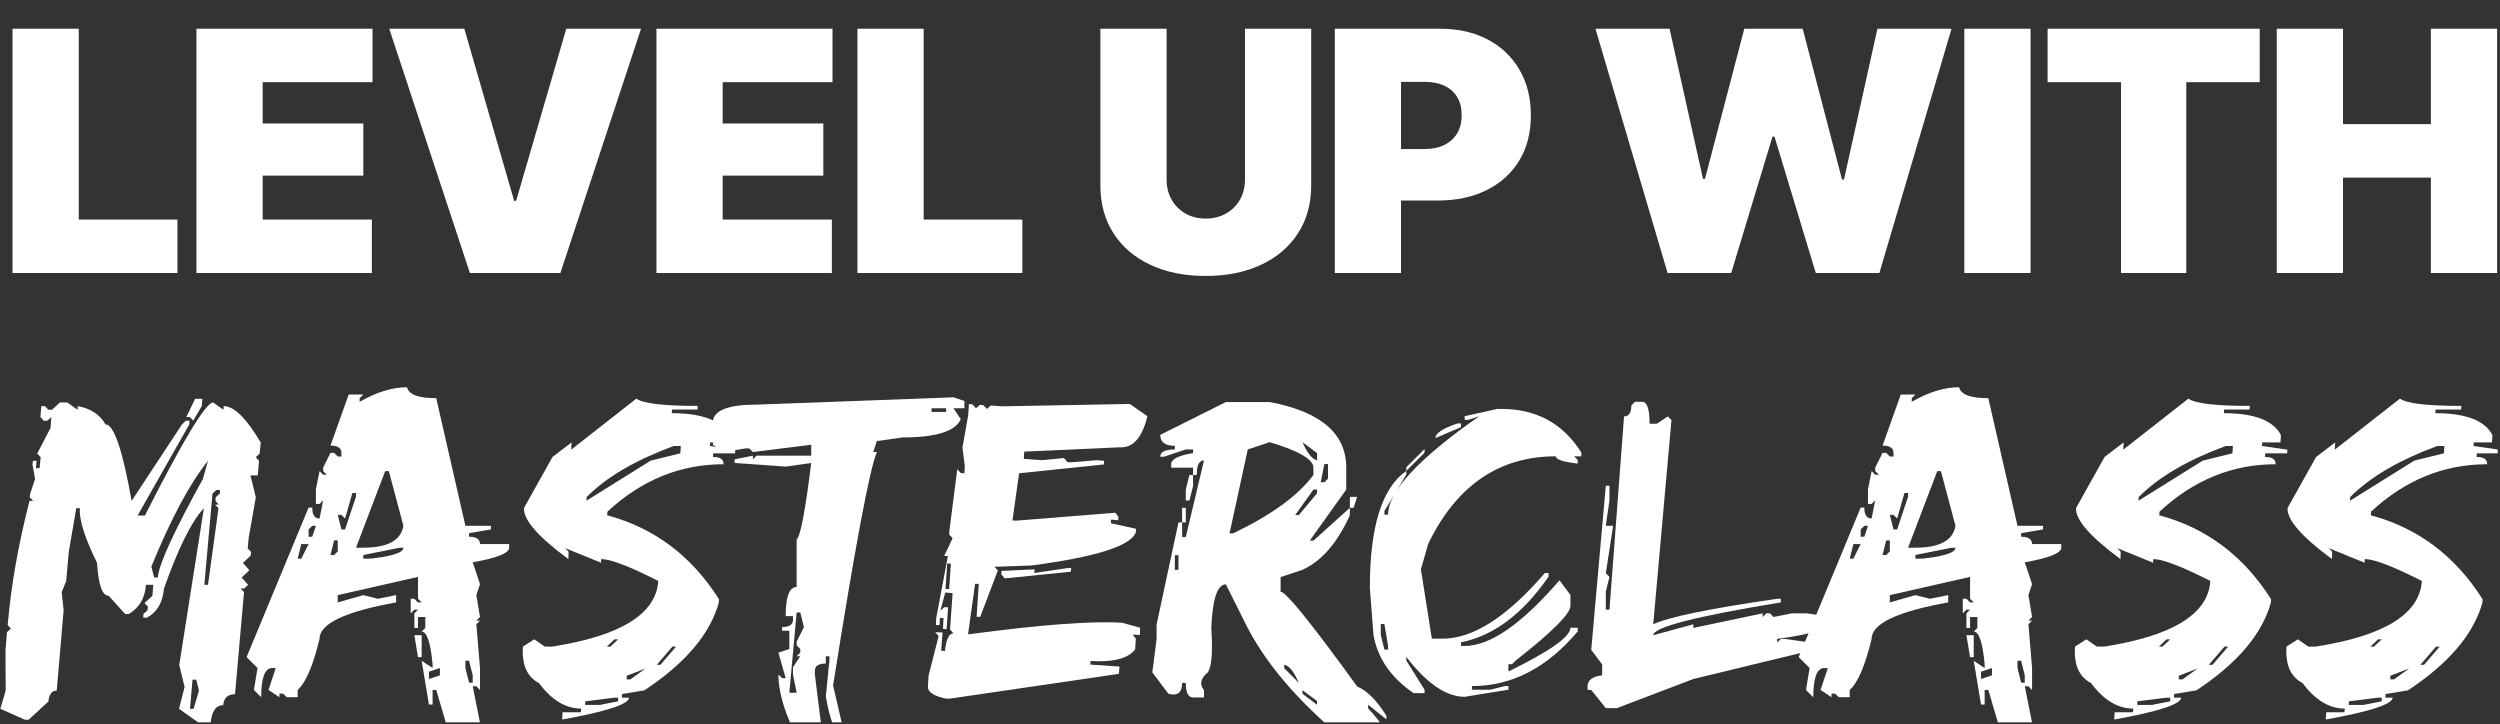
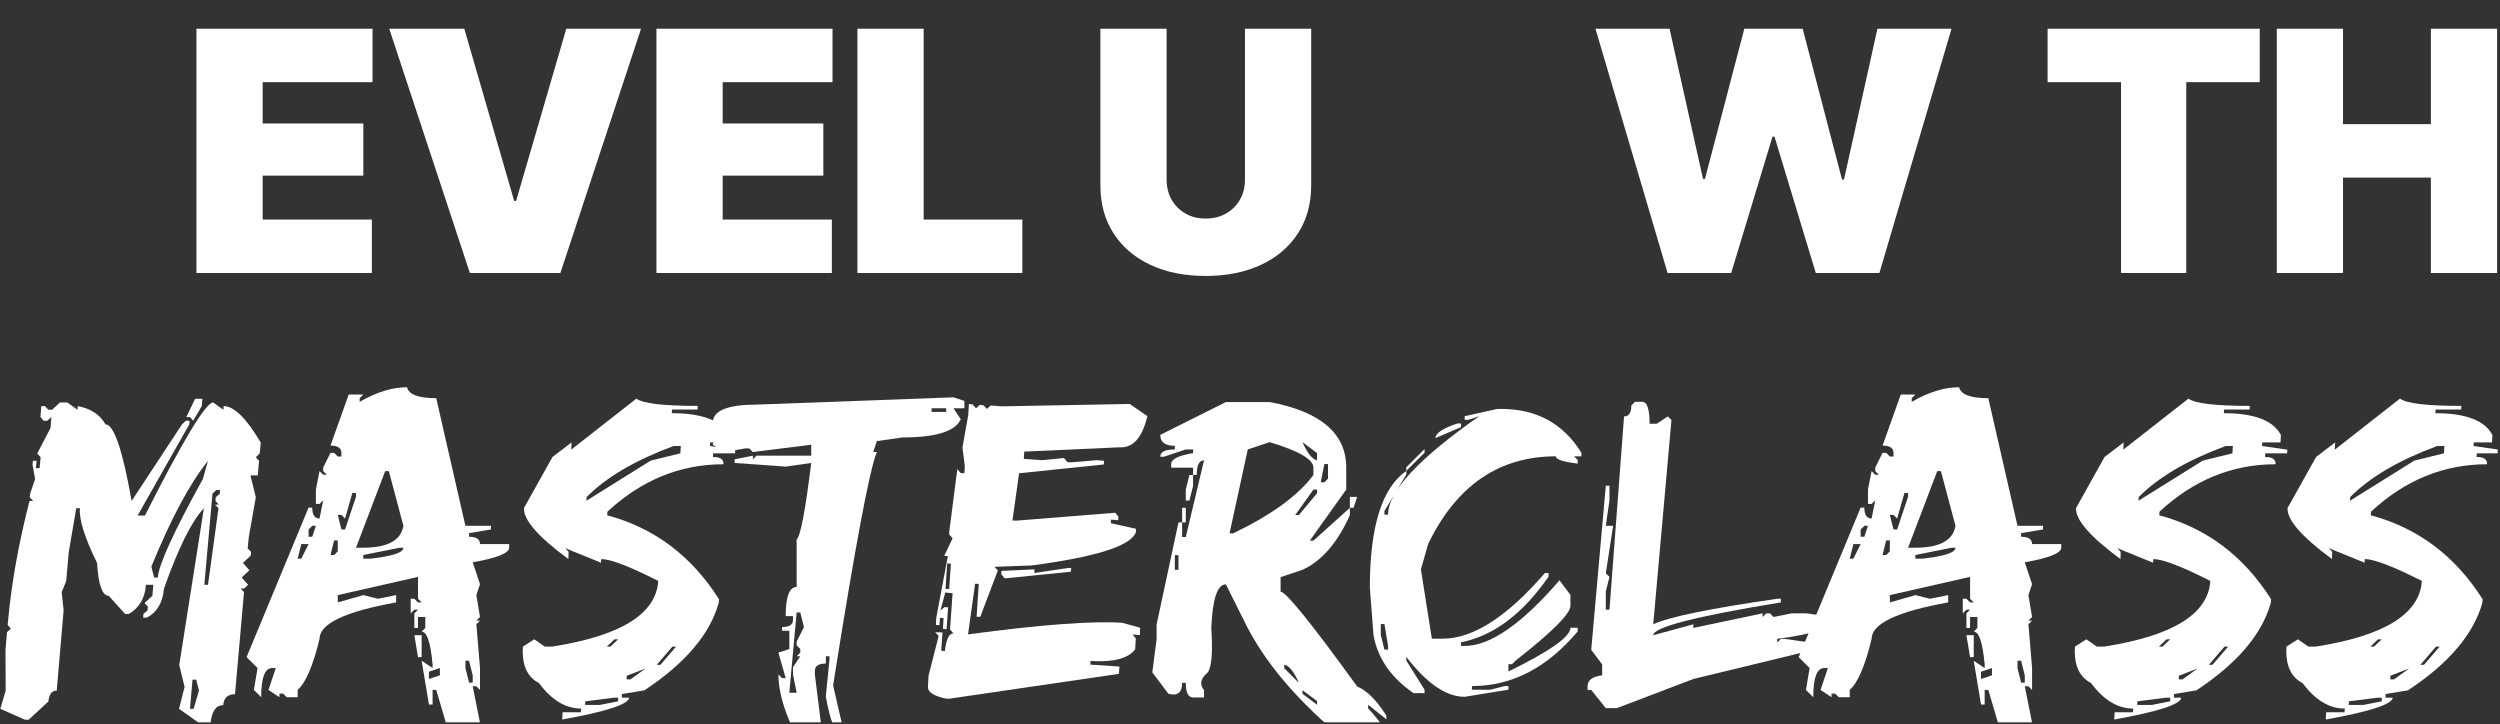
<svg xmlns="http://www.w3.org/2000/svg" xmlns:ns1="http://www.serif.com/" width="100%" height="100%" viewBox="0 0 732 212" version="1.1" xml:space="preserve" style="fill-rule:evenodd;clip-rule:evenodd;stroke-linejoin:round;stroke-miterlimit:2;">
  <rect x="0" y="0" width="732" height="212" fill="#333333" stroke="none" />
  <g transform="matrix(1,0,0,1,-461.884,-580.76)">
    <g transform="matrix(1,0,0,1,461.81,357.293)">
      <rect id="masterclass-banner" x="0.074" y="223.467" width="731.325" height="211.494" style="fill:none;" />
      <clipPath id="_clip1">
        <rect id="masterclass-banner1" ns1:id="masterclass-banner" x="0.074" y="223.467" width="731.325" height="211.494" />
      </clipPath>
      <g clip-path="url(#_clip1)">
        <g transform="matrix(1.024,0,0,1.024,-210.414,-114.775)">
-           <path d="M209.132,408.374L209.132,338.53L228.07,338.53L228.07,393.093L256.288,393.093L256.288,408.374L209.132,408.374Z" style="fill:white;fill-rule:nonzero;" />
          <path d="M261.726,408.374L261.726,338.53L312.07,338.53L312.07,353.811L280.663,353.811L280.663,365.624L309.445,365.624L309.445,380.53L280.663,380.53L280.663,393.093L311.882,393.093L311.882,408.374L261.726,408.374Z" style="fill:white;fill-rule:nonzero;" />
          <path d="M338.32,338.53L352.57,387.749L353.132,387.749L367.476,338.53L388.851,338.53L365.788,408.374L339.913,408.374L316.851,338.53L338.32,338.53Z" style="fill:white;fill-rule:nonzero;" />
          <path d="M393.257,408.374L393.257,338.53L443.601,338.53L443.601,353.811L412.195,353.811L412.195,365.624L440.976,365.624L440.976,380.53L412.195,380.53L412.195,393.093L443.413,393.093L443.413,408.374L393.257,408.374Z" style="fill:white;fill-rule:nonzero;" />
          <path d="M450.726,408.374L450.726,338.53L469.663,338.53L469.663,393.093L497.882,393.093L497.882,408.374L450.726,408.374Z" style="fill:white;fill-rule:nonzero;" />
          <path d="M561.538,338.53L580.476,338.53L580.476,383.249C580.476,388.561 579.21,393.163 576.679,397.054C574.148,400.944 570.616,403.944 566.085,406.054C561.554,408.163 556.288,409.218 550.288,409.218C544.288,409.218 539.03,408.163 534.515,406.054C529.999,403.944 526.484,400.944 523.968,397.054C521.452,393.163 520.195,388.561 520.195,383.249L520.195,338.53L539.132,338.53L539.132,381.655C539.132,383.843 539.616,385.772 540.585,387.444C541.554,389.116 542.874,390.429 544.546,391.382C546.218,392.335 548.132,392.811 550.288,392.811C552.476,392.811 554.413,392.335 556.101,391.382C557.788,390.429 559.116,389.116 560.085,387.444C561.054,385.772 561.538,383.843 561.538,381.655L561.538,338.53Z" style="fill:white;fill-rule:nonzero;" />
-           <path d="M587.226,408.374L587.226,338.53L617.32,338.53C622.507,338.53 627.046,339.554 630.937,341.6C634.827,343.647 637.859,346.53 640.03,350.249C642.202,353.968 643.288,358.311 643.288,363.28C643.288,368.28 642.179,372.6 639.96,376.241C637.741,379.882 634.632,382.694 630.632,384.679C626.632,386.663 621.976,387.655 616.663,387.655L598.663,387.655L598.663,372.936L612.82,372.936C615.07,372.936 616.991,372.538 618.585,371.741C620.179,370.944 621.398,369.827 622.241,368.389C623.085,366.952 623.507,365.249 623.507,363.28C623.507,361.249 623.085,359.522 622.241,358.1C621.398,356.679 620.179,355.593 618.585,354.843C616.991,354.093 615.07,353.718 612.82,353.718L606.163,353.718L606.163,408.374L587.226,408.374Z" style="fill:white;fill-rule:nonzero;" />
          <path d="M682.382,408.374L661.757,338.53L682.945,338.53L692.507,381.468L693.07,381.468L704.32,338.53L721.007,338.53L732.257,381.655L732.82,381.655L742.382,338.53L763.57,338.53L742.945,408.374L724.757,408.374L712.945,369.374L712.382,369.374L700.57,408.374L682.382,408.374Z" style="fill:white;fill-rule:nonzero;" />
-           <rect x="767.226" y="338.53" width="18.938" height="69.844" style="fill:white;fill-rule:nonzero;" />
          <path d="M791.038,353.811L791.038,338.53L851.695,338.53L851.695,353.811L830.695,353.811L830.695,408.374L812.038,408.374L812.038,353.811L791.038,353.811Z" style="fill:white;fill-rule:nonzero;" />
          <path d="M856.57,408.374L856.57,338.53L875.507,338.53L875.507,365.811L900.632,365.811L900.632,338.53L919.57,338.53L919.57,408.374L900.632,408.374L900.632,381.093L875.507,381.093L875.507,408.374L856.57,408.374Z" style="fill:white;fill-rule:nonzero;" />
        </g>
        <g transform="matrix(1.34,0,0,1.34,-275.106,-121.805)">
          <path d="M247.991,344.811L249.585,344.811L249.445,346.405L247.57,349.593L246.866,348.796L246.07,348.796L247.991,344.811ZM218.46,345.608L220.054,345.608L222.304,347.202L222.351,346.405C225.195,346.936 227.21,348.264 228.398,350.389C230.241,350.389 232.148,355.968 234.116,367.124L245.132,350.389L245.976,349.593L246.773,349.593L246.726,350.389L235.429,370.311L237.023,370.311C245.366,353.843 250.335,345.608 251.929,345.608L254.179,347.202L254.226,346.405C256.507,346.405 259.21,349.061 262.335,354.374L262.101,356.764L261.257,357.561L261.96,358.358L261.679,361.546L260.085,361.546L261.257,366.327L259.71,375.093L259.476,377.483L260.226,378.28L260.132,379.077L258.445,380.671L259.851,382.264L258.163,383.858L259.57,385.452L258.726,386.249L257.929,386.249L258.679,387.046L256.71,409.358C255.116,409.358 254.257,410.155 254.132,411.749C252.538,411.749 251.616,413.077 251.366,415.733L248.976,415.733L244.476,412.546L245.695,407.764L244.523,402.983L249.913,368.718C247.257,371.499 244.351,377.343 241.195,386.249C240.913,389.343 239.663,391.468 237.445,392.624L236.648,392.624L236.695,391.827L237.585,391.03L237.679,390.233L236.929,389.436L238.663,387.843L238.851,385.452L237.257,385.452C237.038,388.358 235.788,390.483 233.507,391.827L232.71,391.827L229.101,387.843C227.695,387.843 226.851,385.452 226.57,380.671C223.851,375.139 222.601,371.155 222.82,368.718L222.023,368.718L220.382,378.28L219.82,384.655L218.835,387.046L219.257,391.03L217.757,408.561C216.695,408.561 216.085,409.358 215.929,410.952L211.616,414.936L210.82,414.936L205.429,412.546L206.601,408.561L206.554,399.796L206.882,395.811L207.726,395.014L207.023,394.218L207.116,393.421C207.835,385.296 209.398,376.53 211.804,367.124L212.601,367.124L211.851,366.327L211.945,365.53L213.023,362.343L212.46,359.155L212.554,358.358L213.351,358.358L213.21,359.952L214.007,359.952L214.241,357.561L213.491,356.764L216.398,351.186L216.585,348.796L215.695,349.593L214.898,349.593L214.195,348.796L214.382,346.405L215.179,346.405L215.929,347.202L216.726,347.202L218.46,345.608ZM238.429,381.468L239.038,383.858L239.835,383.858C240.054,381.014 243.335,373.843 249.679,362.343L250.804,358.358C246.835,363.296 242.71,370.999 238.429,381.468ZM252.632,364.733L251.788,365.53L250.007,385.452L250.804,385.452L253.101,368.718L252.351,367.921L253.148,367.921L252.445,367.124L252.491,366.327L253.382,365.53L253.429,364.733L252.632,364.733ZM247.429,406.171L246.866,412.546L247.663,412.546L248.835,408.561L248.226,406.171L247.429,406.171Z" style="fill:white;fill-rule:nonzero;" />
          <path d="M294.304,342.28C294.648,343.874 296.773,344.671 300.679,344.671L307.054,372.561L312.632,372.561L312.632,373.358L307.851,374.155L307.851,374.952C309.445,374.952 310.241,375.483 310.241,376.546L316.616,376.546L316.616,377.343C316.616,378.53 313.96,379.593 308.648,380.53L310.241,385.311L309.445,387.702L310.241,392.483L309.445,393.28L310.241,393.28L309.445,394.077L310.241,403.639L310.241,408.421L309.445,407.624L308.648,407.624L311.038,419.577L309.445,419.577C309.445,417.983 308.913,417.186 307.851,417.186L307.851,417.983L308.648,420.374L307.851,420.374L307.054,419.577L306.257,419.577C306.257,421.171 305.726,421.968 304.663,421.968L300.679,408.421L299.882,408.421L299.882,411.608L299.085,411.608L297.491,402.046L299.882,403.639L299.882,402.843C299.445,398.061 298.648,395.671 297.491,395.671L298.288,394.874L298.288,392.483L296.695,392.483L296.695,394.874L295.898,394.874L295.898,391.686L296.695,390.889L295.898,390.889L295.101,391.686L295.101,388.499L295.898,388.499L296.695,389.296L297.491,389.296L296.695,388.499L296.695,383.718L279.163,387.702L279.163,389.296L284.741,387.702L287.929,388.499L291.913,387.702L291.913,389.296C280.757,391.296 275.179,393.952 275.179,397.264C273.773,403.108 272.179,406.827 270.398,408.421L270.398,410.014L268.007,410.014L267.21,409.218L266.413,409.218L266.413,410.014L264.023,408.421L265.616,403.639L264.82,403.639C263.226,403.639 262.429,405.764 262.429,410.014L260.835,408.421L261.632,403.639L259.241,401.249L272.788,368.577L273.585,368.577C273.585,370.171 274.116,370.968 275.179,370.968L275.976,366.983L275.179,367.78L274.382,367.78L274.382,364.593L275.179,360.608L275.976,361.405L276.773,361.405L275.976,360.608L275.976,359.811L277.57,356.624L278.366,356.624L279.163,357.421L279.96,357.421L279.96,356.624C279.96,355.561 279.163,355.03 277.57,355.03L281.554,343.874L284.741,343.874L283.945,344.671L283.945,345.468C287.632,343.343 291.085,342.28 294.304,342.28ZM289.523,360.608L283.148,377.343L284.741,377.343C290.054,377.343 292.976,375.749 293.507,372.561L290.32,360.608L289.523,360.608ZM282.351,365.389L280.757,370.968L279.96,370.171L279.163,370.171L279.96,373.358L280.757,373.358L283.148,366.186L283.148,365.389L282.351,365.389ZM273.585,372.561L272.788,373.358L272.788,374.952L273.585,374.952L274.382,372.561L273.585,372.561ZM278.366,375.749L277.57,378.936L278.366,378.936L279.163,378.139L279.163,375.749L278.366,375.749ZM271.195,376.546L270.398,379.733L271.195,379.733L272.788,376.546L271.195,376.546ZM284.741,378.936L284.741,379.733L286.335,379.733C291.116,379.202 293.507,378.405 293.507,377.343L292.71,377.343L284.741,378.936ZM295.898,396.468L297.491,396.468L297.491,401.249L296.695,401.249L295.898,396.468ZM307.054,402.046L307.054,403.639L307.851,406.827L308.648,406.827L308.648,405.233L307.851,402.046L307.054,402.046ZM299.085,404.436L299.085,406.03L301.476,405.233L301.476,403.639L299.085,404.436Z" style="fill:white;fill-rule:nonzero;" />
          <path d="M344.413,344.764C345.82,345.827 350.288,346.358 357.82,346.358L357.773,347.155L352.195,347.155L352.148,347.952C358.804,347.952 362.96,349.546 364.616,352.733L364.523,354.327L360.538,354.327L360.491,355.124L366.023,355.921L365.976,356.718L361.195,356.718L361.148,357.514C362.741,357.514 363.507,358.046 363.445,359.108C353.976,359.108 345.523,362.561 338.085,369.468L338.038,370.264C348.32,373.014 356.46,379.124 362.46,388.593L362.413,389.389C360.476,396.264 355.054,402.639 346.148,408.514L341.273,409.311L341.226,410.108L342.82,410.108C342.757,411.546 337.882,413.139 328.195,414.889L328.288,413.296L332.273,413.296L332.366,412.499C328.96,412.499 325.882,410.639 323.132,406.921C320.757,405.702 319.57,403.374 319.57,399.936C319.57,399.624 319.585,399.296 319.616,398.952L322.101,397.358L324.398,398.952L325.991,398.952C340.991,396.608 348.726,391.827 349.195,384.608C342.913,381.421 338.757,379.827 336.726,379.827L336.679,380.624L328.851,377.436L329.601,378.233L329.554,379.827C322.929,374.952 319.695,371.233 319.851,368.671L326.085,357.514L330.257,354.327L330.163,355.921L344.413,344.764ZM333.538,366.28L333.491,367.077L347.554,358.311L354.023,356.718L354.116,355.124L352.523,355.124C344.116,358.249 337.788,361.968 333.538,366.28ZM337.945,398.952L338.741,398.952L340.429,397.358L339.632,397.358L337.945,398.952ZM352.288,398.952L348.866,402.936L349.663,402.936L353.085,398.952L352.288,398.952ZM342.304,405.327L342.304,406.124L343.101,406.124L346.429,403.733L342.304,405.327ZM333.257,410.905L333.21,411.702L336.398,411.702L340.429,410.905L340.429,410.108L339.632,410.108L333.257,410.905Z" style="fill:white;fill-rule:nonzero;" />
          <path d="M413.695,344.483L416.085,345.28L416.085,346.874L413.695,346.874L415.288,349.264C414.132,351.921 409.882,353.249 402.538,353.249L396.96,354.046L396.163,356.436L396.96,356.436C395.366,360.218 392.179,377.218 387.398,407.436L389.788,417.796L388.991,417.796C387.804,417.796 386.741,415.139 385.804,409.827L386.601,401.858L386.601,401.061L385.804,401.061L385.804,402.655C384.21,402.655 383.413,403.186 383.413,404.249L383.413,405.046L385.007,417.796L385.007,418.593L383.413,418.593L380.226,416.202L379.429,416.999L378.632,416.999C376.507,412.405 375.445,408.421 375.445,405.046L376.241,405.843L377.038,405.843L375.445,400.264L377.835,399.468L377.835,395.483L376.241,395.483L376.241,394.686C377.835,394.686 378.632,394.155 378.632,393.093L378.632,392.296L377.038,392.296C377.038,388.046 377.835,385.921 379.429,385.921L379.429,375.561C380.273,374.811 381.335,369.233 382.616,358.827L377.038,359.624L365.882,358.827L365.882,358.03L369.866,357.233L369.866,358.03L370.663,357.233L382.616,357.233L382.616,354.843L369.866,356.436L369.07,355.639L368.273,355.639L363.491,356.436L361.101,354.843L361.898,350.858L361.101,350.061C361.101,347.405 364.288,346.077 370.663,346.077L413.695,344.483ZM408.913,346.874L408.913,347.671L412.101,347.671L412.101,346.874L408.913,346.874ZM379.429,391.499L377.835,409.03L379.429,409.03L378.632,405.046L378.632,403.452L380.226,401.061L379.429,401.061L380.226,400.264L380.226,399.468L379.429,398.671L379.429,397.874L381.023,394.686L380.226,391.499L379.429,391.499Z" style="fill:white;fill-rule:nonzero;" />
          <path d="M452.226,345.936L456.07,348.608C454.945,353.327 452.913,355.593 449.976,355.405L429.163,356.343L429.07,357.936L433.007,358.218L437.835,357.749L438.585,358.639L439.382,358.686L445.007,358.218L446.601,358.358L446.554,359.155L428.038,361.077L426.585,371.389L427.382,371.436L449.038,369.702L449.741,370.546L449.695,371.343L448.101,371.202L448.101,371.999L453.585,373.218L453.538,374.014C452.382,376.983 444.757,379.389 430.663,381.233L422.648,381.514L423.398,382.311L419.554,392.436L418.757,392.436L419.226,385.264L418.429,385.218L416.882,396.28C432.788,394.155 444.023,393.311 450.585,393.749L454.476,394.827L454.429,396.421L452.835,396.327L453.538,397.171L453.398,399.561C451.866,401.561 448.616,402.405 443.648,402.093L443.601,402.889L449.976,403.311L449.835,404.905L412.757,410.343L411.96,410.296C409.398,409.733 408.116,408.905 408.116,407.811L408.116,407.671L408.257,405.28L410.46,396.655L409.71,395.811L411.304,395.858L411.023,399.843L411.82,399.936C412.132,397.28 412.757,395.999 413.695,396.093L412.945,395.202L413.507,387.28L411.913,387.139L410.835,391.077L411.726,390.327L412.523,390.374L412.195,395.155L411.398,395.061L411.538,392.718L410.741,392.671L410.648,394.264L409.851,394.218L409.945,392.624L412.476,379.171L411.679,379.124L413.507,375.28L412.757,374.436L412.804,373.639L414.538,360.186L415.288,361.03L416.085,361.077L416.179,359.483L415.663,355.452L416.929,348.327L417.07,345.936L417.866,346.03L418.616,346.874L419.46,346.124L420.257,346.218L421.007,347.014L421.851,346.264L424.241,346.452L452.226,345.936ZM412.335,380.764L411.96,386.343L412.757,386.389L413.132,380.858L412.335,380.764ZM438.632,381.796L439.429,381.796L439.335,382.593L424.898,384.046L424.148,383.155L424.195,382.405L431.413,382.077L431.366,382.874L438.632,381.796Z" style="fill:white;fill-rule:nonzero;" />
          <path d="M473.226,345.514L482.788,345.514C493.945,347.608 499.523,352.389 499.523,359.858L499.523,364.639L491.554,375.796L492.351,375.796L500.32,368.624L500.32,370.218C497.601,376.28 494.148,380.264 489.96,382.171L485.179,383.764L485.179,386.952C486.335,386.952 491.913,393.858 501.913,407.671C504.038,408.546 506.163,410.671 508.288,414.046L508.288,414.843L504.304,411.655L504.304,412.452C506.96,415.264 508.288,417.389 508.288,418.827L507.491,418.827L503.507,421.218L502.71,421.218L501.116,418.827L500.32,419.624L499.523,419.624C488.898,410.936 481.46,402.171 477.21,393.327L473.226,385.358C471.351,385.358 470.288,388.546 470.038,394.921C470.382,400.233 470.116,403.468 469.241,404.624C467.679,405.905 467.413,407.186 468.445,408.468L468.445,410.061L466.054,410.061C464.991,410.061 464.46,408.999 464.46,406.874L463.663,406.874C463.663,408.999 462.663,409.796 460.663,409.264L457.148,404.577L458.085,397.311L458.085,394.124L462.866,371.811L463.663,371.811L463.663,374.999L464.46,374.999L468.445,358.264C467.382,358.264 466.851,359.327 466.851,361.452L466.054,361.452L466.054,359.858L461.273,359.858L461.273,359.061C461.273,357.999 462.866,357.202 466.054,356.671L466.054,355.874L464.46,355.874L459.679,357.468L458.882,357.468C458.882,356.405 459.945,355.874 462.07,355.874L462.07,355.077C459.945,355.077 458.882,354.28 458.882,352.686L473.226,345.514ZM474.023,374.202L474.82,374.202C483.163,370.202 489.007,365.952 492.351,361.452L492.351,359.858C492.351,358.046 489.163,356.186 482.788,354.28L478.007,355.874L474.023,374.202ZM489.96,354.28C491.023,356.686 492.085,358.014 493.148,358.264L493.148,356.671L489.96,354.28ZM494.741,359.061L493.945,363.046L494.741,363.046L495.538,362.249L495.538,359.061L494.741,359.061ZM465.257,361.452L466.054,361.452L466.054,363.843L465.257,367.03L464.46,367.03L464.46,364.639L465.257,361.452ZM492.351,364.639L488.366,370.218L489.163,370.218L493.148,365.436L493.148,364.639L492.351,364.639ZM500.32,366.233L501.913,366.233L501.116,368.624L500.32,368.624L500.32,366.233ZM463.663,368.624L464.46,368.624L464.46,371.811L463.663,371.811L463.663,368.624ZM462.07,378.983L462.07,382.171L462.866,382.171L462.866,378.983L462.07,378.983ZM485.976,402.889L485.976,403.686L489.163,406.874C488.132,404.468 487.07,403.139 485.976,402.889ZM489.96,408.468L489.96,409.264L493.148,411.655L493.148,410.858L489.96,408.468Z" style="fill:white;fill-rule:nonzero;" />
          <path d="M532.57,347.014L533.366,347.014C541.085,347.014 546.929,350.202 550.898,356.577L550.898,357.374L549.304,357.374L550.101,358.171L550.101,358.968C546.913,358.593 545.32,358.061 545.32,357.374C532.913,357.374 523.616,363.749 517.429,376.499L515.835,382.077L518.226,397.218L520.616,397.218C527.241,397.218 534.679,392.436 542.929,382.874L543.726,382.874L543.726,383.671C538.07,391.827 531.695,396.608 524.601,398.014L524.601,398.811L525.398,398.811C530.96,398.811 537.866,394.03 546.116,384.468L548.507,387.655L548.507,390.046C548.507,391.764 544.523,395.749 536.554,401.999L535.757,402.796L534.96,402.796L534.96,404.389C543.991,399.983 548.507,396.796 548.507,394.827L550.101,394.827L550.101,395.624C543.413,403.593 535.71,407.577 526.991,407.577L526.991,408.374L530.976,408.374L534.163,407.577L534.96,407.577L534.96,408.374L525.398,409.921C521.366,409.921 517.116,407.014 512.648,401.202L512.648,401.999L516.632,408.374L516.632,409.124L514.241,409.124C509.304,405.749 506.382,401.514 505.476,396.421L504.679,386.061C504.679,372.749 507.335,364.249 512.648,360.561L512.648,361.358L507.866,369.327L507.866,370.124L508.663,370.124C508.663,365.061 515.304,357.889 528.585,348.608L526.195,349.405L525.398,349.405L525.398,348.608L532.57,347.014ZM523.804,350.202L524.601,350.202L524.601,350.999L519.023,353.389C519.023,352.327 520.616,351.264 523.804,350.202ZM516.632,355.78L516.632,356.577L512.648,360.561L512.648,359.764L516.632,355.78ZM507.07,394.03L507.07,396.421L507.866,399.608L508.663,399.608L508.663,398.811L507.866,394.03L507.07,394.03Z" style="fill:white;fill-rule:nonzero;" />
          <path d="M564.21,345.468C565.273,345.468 565.804,347.061 565.804,350.249L567.398,350.249L569.788,348.655L570.585,349.452L566.601,394.077C569.976,392.483 579.007,390.624 593.695,388.499L594.491,388.499L594.491,389.296C575.898,392.327 566.601,394.718 566.601,396.468L575.366,394.077L575.366,394.874L590.507,391.686L590.507,392.483L591.304,391.686L592.101,391.686L592.898,392.483L596.882,391.686L600.07,391.686L605.648,392.483L605.648,393.28C605.648,394.874 601.663,396.202 593.695,397.264L593.695,398.061L594.491,397.264L595.288,397.264L600.866,398.061L601.663,397.264L601.663,399.655L575.366,406.03L558.632,412.405L556.241,412.405L553.054,408.421L552.257,408.421L552.257,407.624C552.257,406.28 553.32,405.483 555.445,405.233L555.445,402.843L553.054,399.655L556.241,363.796L557.038,363.796L557.038,366.983L556.241,372.561L557.835,372.561L556.241,382.921L557.038,383.718L556.241,386.905L556.241,390.889L557.038,390.889L560.226,348.655C561.288,348.655 561.82,347.858 561.82,346.264L562.616,345.468L564.21,345.468Z" style="fill:white;fill-rule:nonzero;" />
          <path d="M633.445,342.28C633.788,343.874 635.913,344.671 639.82,344.671L646.195,372.561L651.773,372.561L651.773,373.358L646.991,374.155L646.991,374.952C648.585,374.952 649.382,375.483 649.382,376.546L655.757,376.546L655.757,377.343C655.757,378.53 653.101,379.593 647.788,380.53L649.382,385.311L648.585,387.702L649.382,392.483L648.585,393.28L649.382,393.28L648.585,394.077L649.382,403.639L649.382,408.421L648.585,407.624L647.788,407.624L650.179,419.577L648.585,419.577C648.585,417.983 648.054,417.186 646.991,417.186L646.991,417.983L647.788,420.374L646.991,420.374L646.195,419.577L645.398,419.577C645.398,421.171 644.866,421.968 643.804,421.968L639.82,408.421L639.023,408.421L639.023,411.608L638.226,411.608L636.632,402.046L639.023,403.639L639.023,402.843C638.585,398.061 637.788,395.671 636.632,395.671L637.429,394.874L637.429,392.483L635.835,392.483L635.835,394.874L635.038,394.874L635.038,391.686L635.835,390.889L635.038,390.889L634.241,391.686L634.241,388.499L635.038,388.499L635.835,389.296L636.632,389.296L635.835,388.499L635.835,383.718L618.304,387.702L618.304,389.296L623.882,387.702L627.07,388.499L631.054,387.702L631.054,389.296C619.898,391.296 614.32,393.952 614.32,397.264C612.913,403.108 611.32,406.827 609.538,408.421L609.538,410.014L607.148,410.014L606.351,409.218L605.554,409.218L605.554,410.014L603.163,408.421L604.757,403.639L603.96,403.639C602.366,403.639 601.57,405.764 601.57,410.014L599.976,408.421L600.773,403.639L598.382,401.249L611.929,368.577L612.726,368.577C612.726,370.171 613.257,370.968 614.32,370.968L615.116,366.983L614.32,367.78L613.523,367.78L613.523,364.593L614.32,360.608L615.116,361.405L615.913,361.405L615.116,360.608L615.116,359.811L616.71,356.624L617.507,356.624L618.304,357.421L619.101,357.421L619.101,356.624C619.101,355.561 618.304,355.03 616.71,355.03L620.695,343.874L623.882,343.874L623.085,344.671L623.085,345.468C626.773,343.343 630.226,342.28 633.445,342.28ZM628.663,360.608L622.288,377.343L623.882,377.343C629.195,377.343 632.116,375.749 632.648,372.561L629.46,360.608L628.663,360.608ZM621.491,365.389L619.898,370.968L619.101,370.171L618.304,370.171L619.101,373.358L619.898,373.358L622.288,366.186L622.288,365.389L621.491,365.389ZM612.726,372.561L611.929,373.358L611.929,374.952L612.726,374.952L613.523,372.561L612.726,372.561ZM617.507,375.749L616.71,378.936L617.507,378.936L618.304,378.139L618.304,375.749L617.507,375.749ZM610.335,376.546L609.538,379.733L610.335,379.733L611.929,376.546L610.335,376.546ZM623.882,378.936L623.882,379.733L625.476,379.733C630.257,379.202 632.648,378.405 632.648,377.343L631.851,377.343L623.882,378.936ZM635.038,396.468L636.632,396.468L636.632,401.249L635.835,401.249L635.038,396.468ZM646.195,402.046L646.195,403.639L646.991,406.827L647.788,406.827L647.788,405.233L646.991,402.046L646.195,402.046ZM638.226,404.436L638.226,406.03L640.616,405.233L640.616,403.639L638.226,404.436Z" style="fill:white;fill-rule:nonzero;" />
          <path d="M683.554,344.764C684.96,345.827 689.429,346.358 696.96,346.358L696.913,347.155L691.335,347.155L691.288,347.952C697.945,347.952 702.101,349.546 703.757,352.733L703.663,354.327L699.679,354.327L699.632,355.124L705.163,355.921L705.116,356.718L700.335,356.718L700.288,357.514C701.882,357.514 702.648,358.046 702.585,359.108C693.116,359.108 684.663,362.561 677.226,369.468L677.179,370.264C687.46,373.014 695.601,379.124 701.601,388.593L701.554,389.389C699.616,396.264 694.195,402.639 685.288,408.514L680.413,409.311L680.366,410.108L681.96,410.108C681.898,411.546 677.023,413.139 667.335,414.889L667.429,413.296L671.413,413.296L671.507,412.499C668.101,412.499 665.023,410.639 662.273,406.921C659.898,405.702 658.71,403.374 658.71,399.936C658.71,399.624 658.726,399.296 658.757,398.952L661.241,397.358L663.538,398.952L665.132,398.952C680.132,396.608 687.866,391.827 688.335,384.608C682.054,381.421 677.898,379.827 675.866,379.827L675.82,380.624L667.991,377.436L668.741,378.233L668.695,379.827C662.07,374.952 658.835,371.233 658.991,368.671L665.226,357.514L669.398,354.327L669.304,355.921L683.554,344.764ZM672.679,366.28L672.632,367.077L686.695,358.311L693.163,356.718L693.257,355.124L691.663,355.124C683.257,358.249 676.929,361.968 672.679,366.28ZM677.085,398.952L677.882,398.952L679.57,397.358L678.773,397.358L677.085,398.952ZM691.429,398.952L688.007,402.936L688.804,402.936L692.226,398.952L691.429,398.952ZM681.445,405.327L681.445,406.124L682.241,406.124L685.57,403.733L681.445,405.327ZM672.398,410.905L672.351,411.702L675.538,411.702L679.57,410.905L679.57,410.108L678.773,410.108L672.398,410.905Z" style="fill:white;fill-rule:nonzero;" />
          <path d="M729.773,344.764C731.179,345.827 735.648,346.358 743.179,346.358L743.132,347.155L737.554,347.155L737.507,347.952C744.163,347.952 748.32,349.546 749.976,352.733L749.882,354.327L745.898,354.327L745.851,355.124L751.382,355.921L751.335,356.718L746.554,356.718L746.507,357.514C748.101,357.514 748.866,358.046 748.804,359.108C739.335,359.108 730.882,362.561 723.445,369.468L723.398,370.264C733.679,373.014 741.82,379.124 747.82,388.593L747.773,389.389C745.835,396.264 740.413,402.639 731.507,408.514L726.632,409.311L726.585,410.108L728.179,410.108C728.116,411.546 723.241,413.139 713.554,414.889L713.648,413.296L717.632,413.296L717.726,412.499C714.32,412.499 711.241,410.639 708.491,406.921C706.116,405.702 704.929,403.374 704.929,399.936C704.929,399.624 704.945,399.296 704.976,398.952L707.46,397.358L709.757,398.952L711.351,398.952C726.351,396.608 734.085,391.827 734.554,384.608C728.273,381.421 724.116,379.827 722.085,379.827L722.038,380.624L714.21,377.436L714.96,378.233L714.913,379.827C708.288,374.952 705.054,371.233 705.21,368.671L711.445,357.514L715.616,354.327L715.523,355.921L729.773,344.764ZM718.898,366.28L718.851,367.077L732.913,358.311L739.382,356.718L739.476,355.124L737.882,355.124C729.476,358.249 723.148,361.968 718.898,366.28ZM723.304,398.952L724.101,398.952L725.788,397.358L724.991,397.358L723.304,398.952ZM737.648,398.952L734.226,402.936L735.023,402.936L738.445,398.952L737.648,398.952ZM727.663,405.327L727.663,406.124L728.46,406.124L731.788,403.733L727.663,405.327ZM718.616,410.905L718.57,411.702L721.757,411.702L725.788,410.905L725.788,410.108L724.991,410.108L718.616,410.905Z" style="fill:white;fill-rule:nonzero;" />
        </g>
      </g>
    </g>
  </g>
</svg>